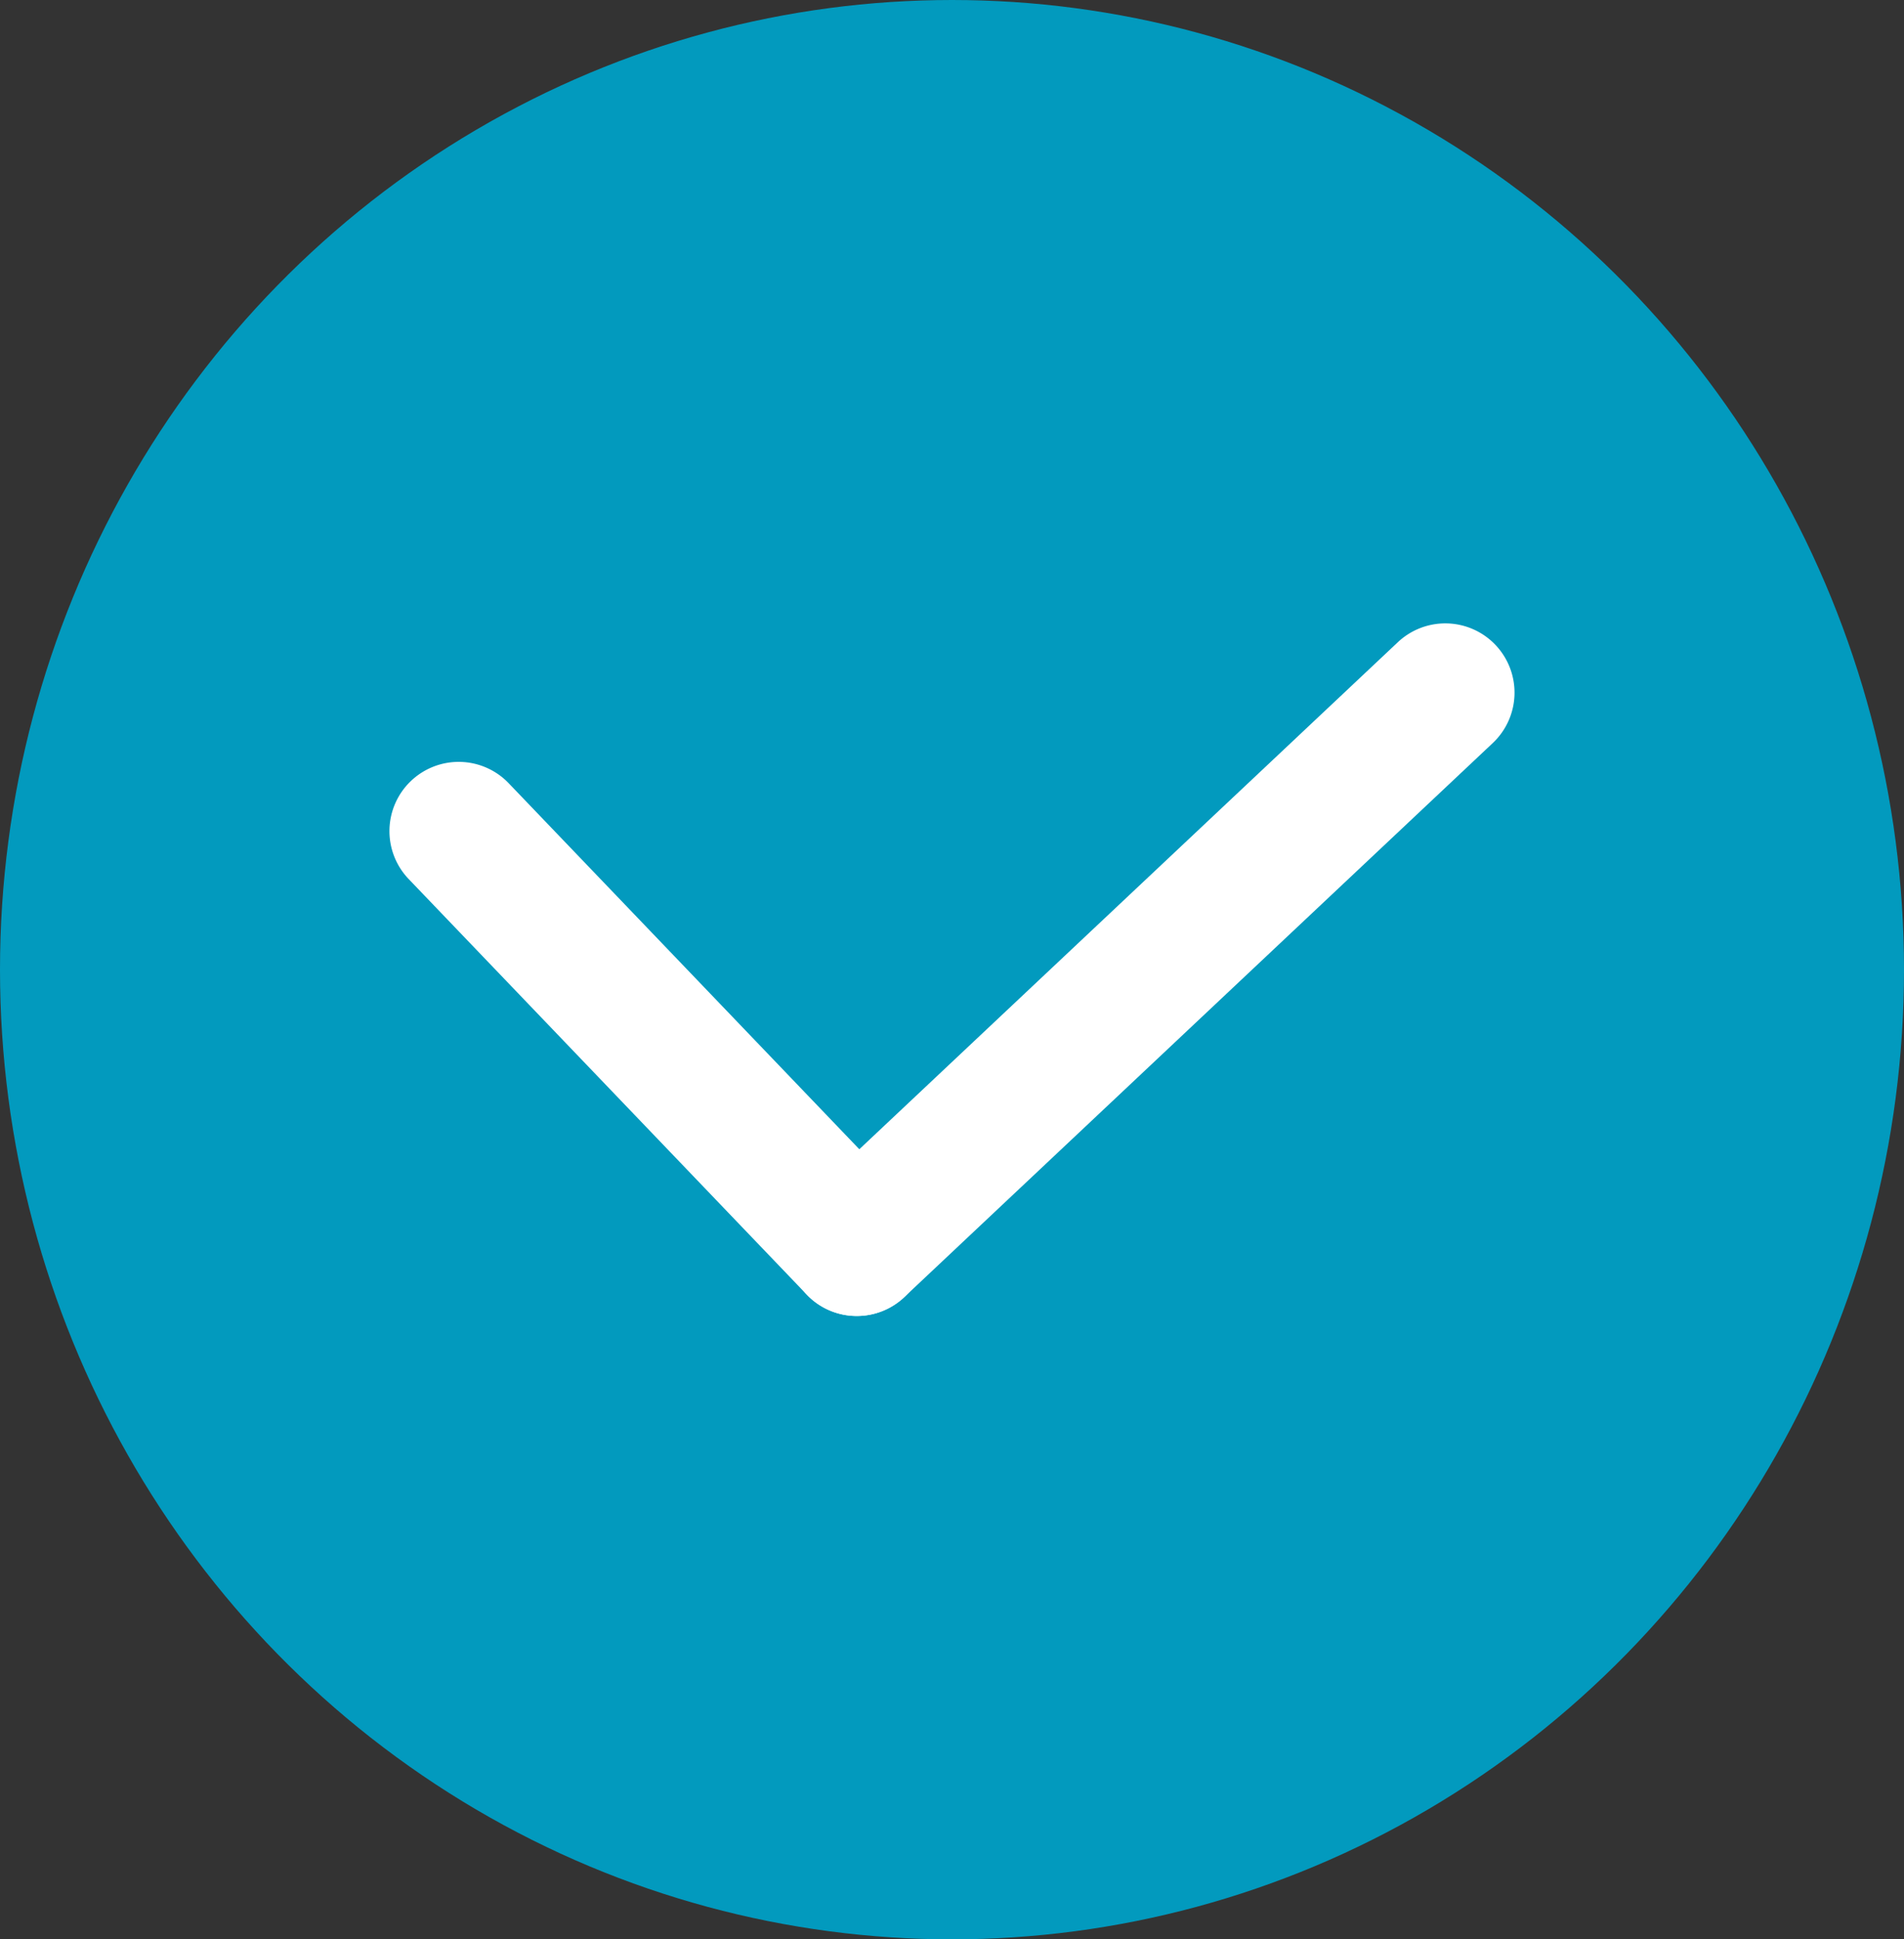
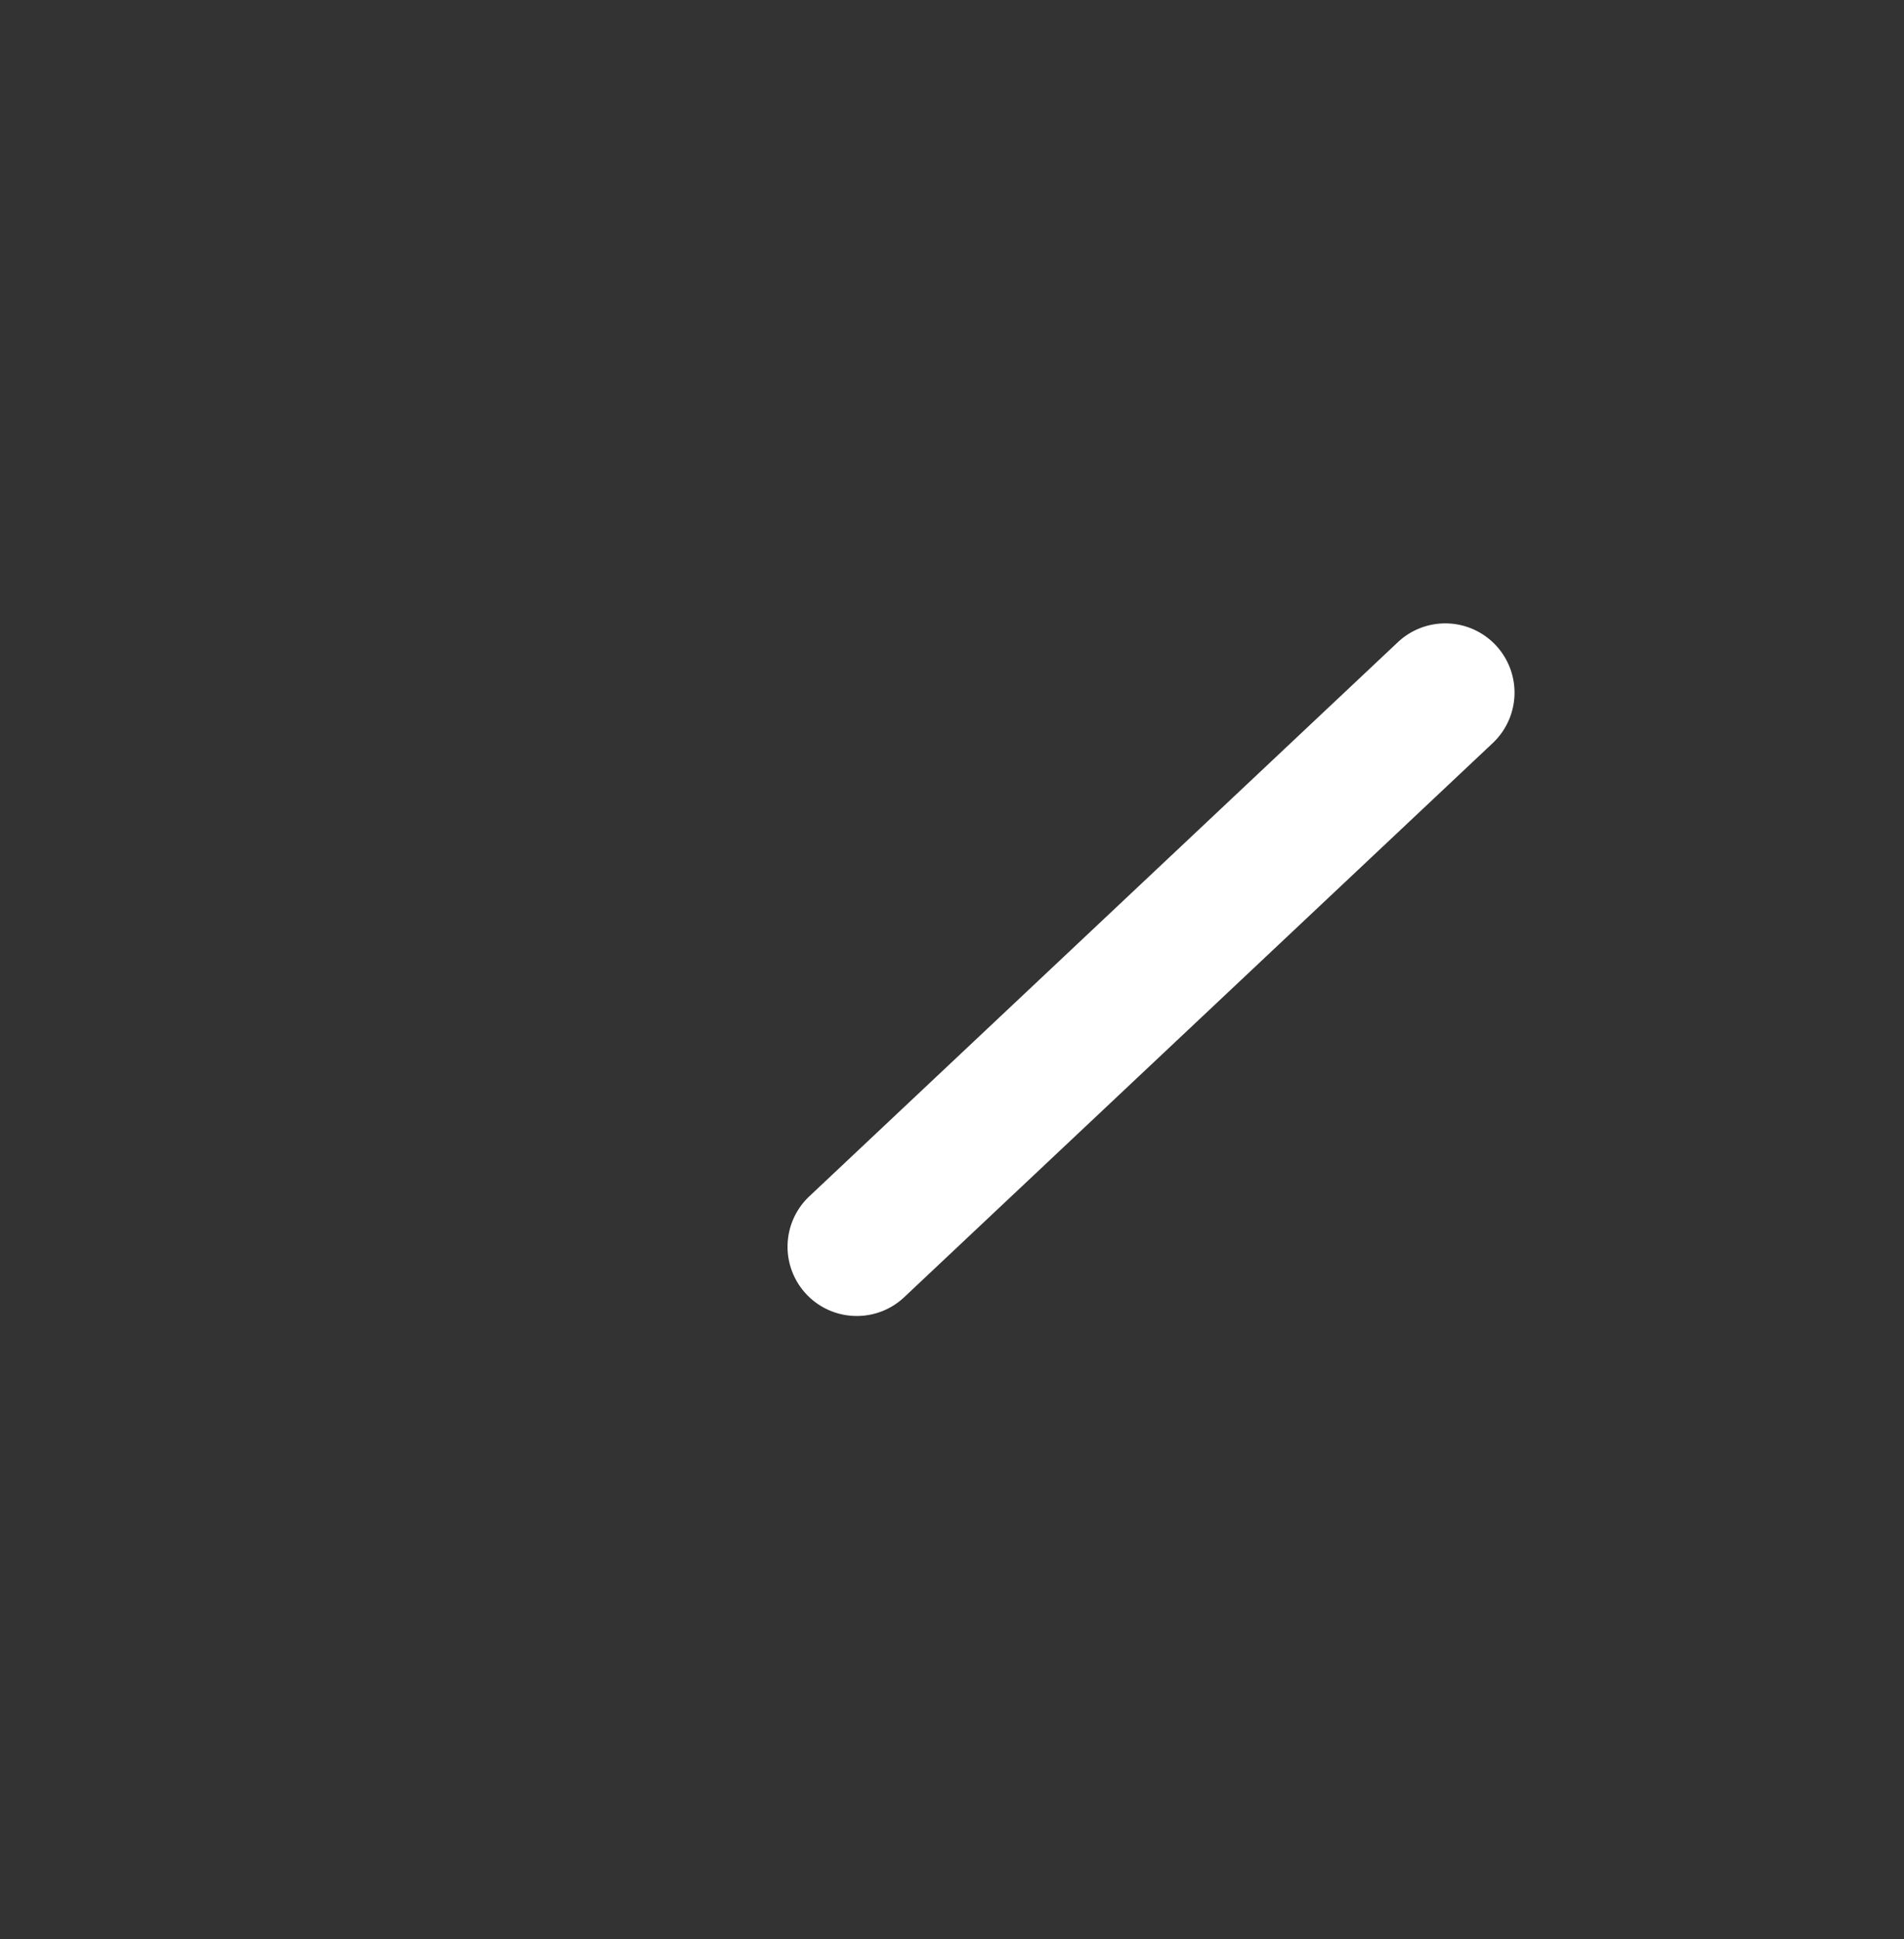
<svg xmlns="http://www.w3.org/2000/svg" width="55" height="56">
  <rect width="100%" height="100%" fill="#333333" stroke="none" />
  <g data-name="グループ 413" transform="translate(-619 -182)">
-     <ellipse data-name="楕円形 189" cx="27.5" cy="28" rx="27.5" ry="28" transform="translate(619 182)" fill="#029abe" />
    <g data-name="グループ 412" fill="#fff">
-       <path data-name="線 98" d="M643.75 220a1.994 1.994 0 01-1.444-.616l-11.5-12a2 2 0 01.06-2.828 2 2 0 012.828.06l11.5 12A2 2 0 01643.75 220z" />
      <path data-name="線 99" d="M643.75 220a1.994 1.994 0 01-1.457-.629 2 2 0 01.086-2.827l17-16a2 2 0 012.827.086 2 2 0 01-.086 2.827l-17 16a1.993 1.993 0 01-1.37.543z" />
    </g>
  </g>
</svg>